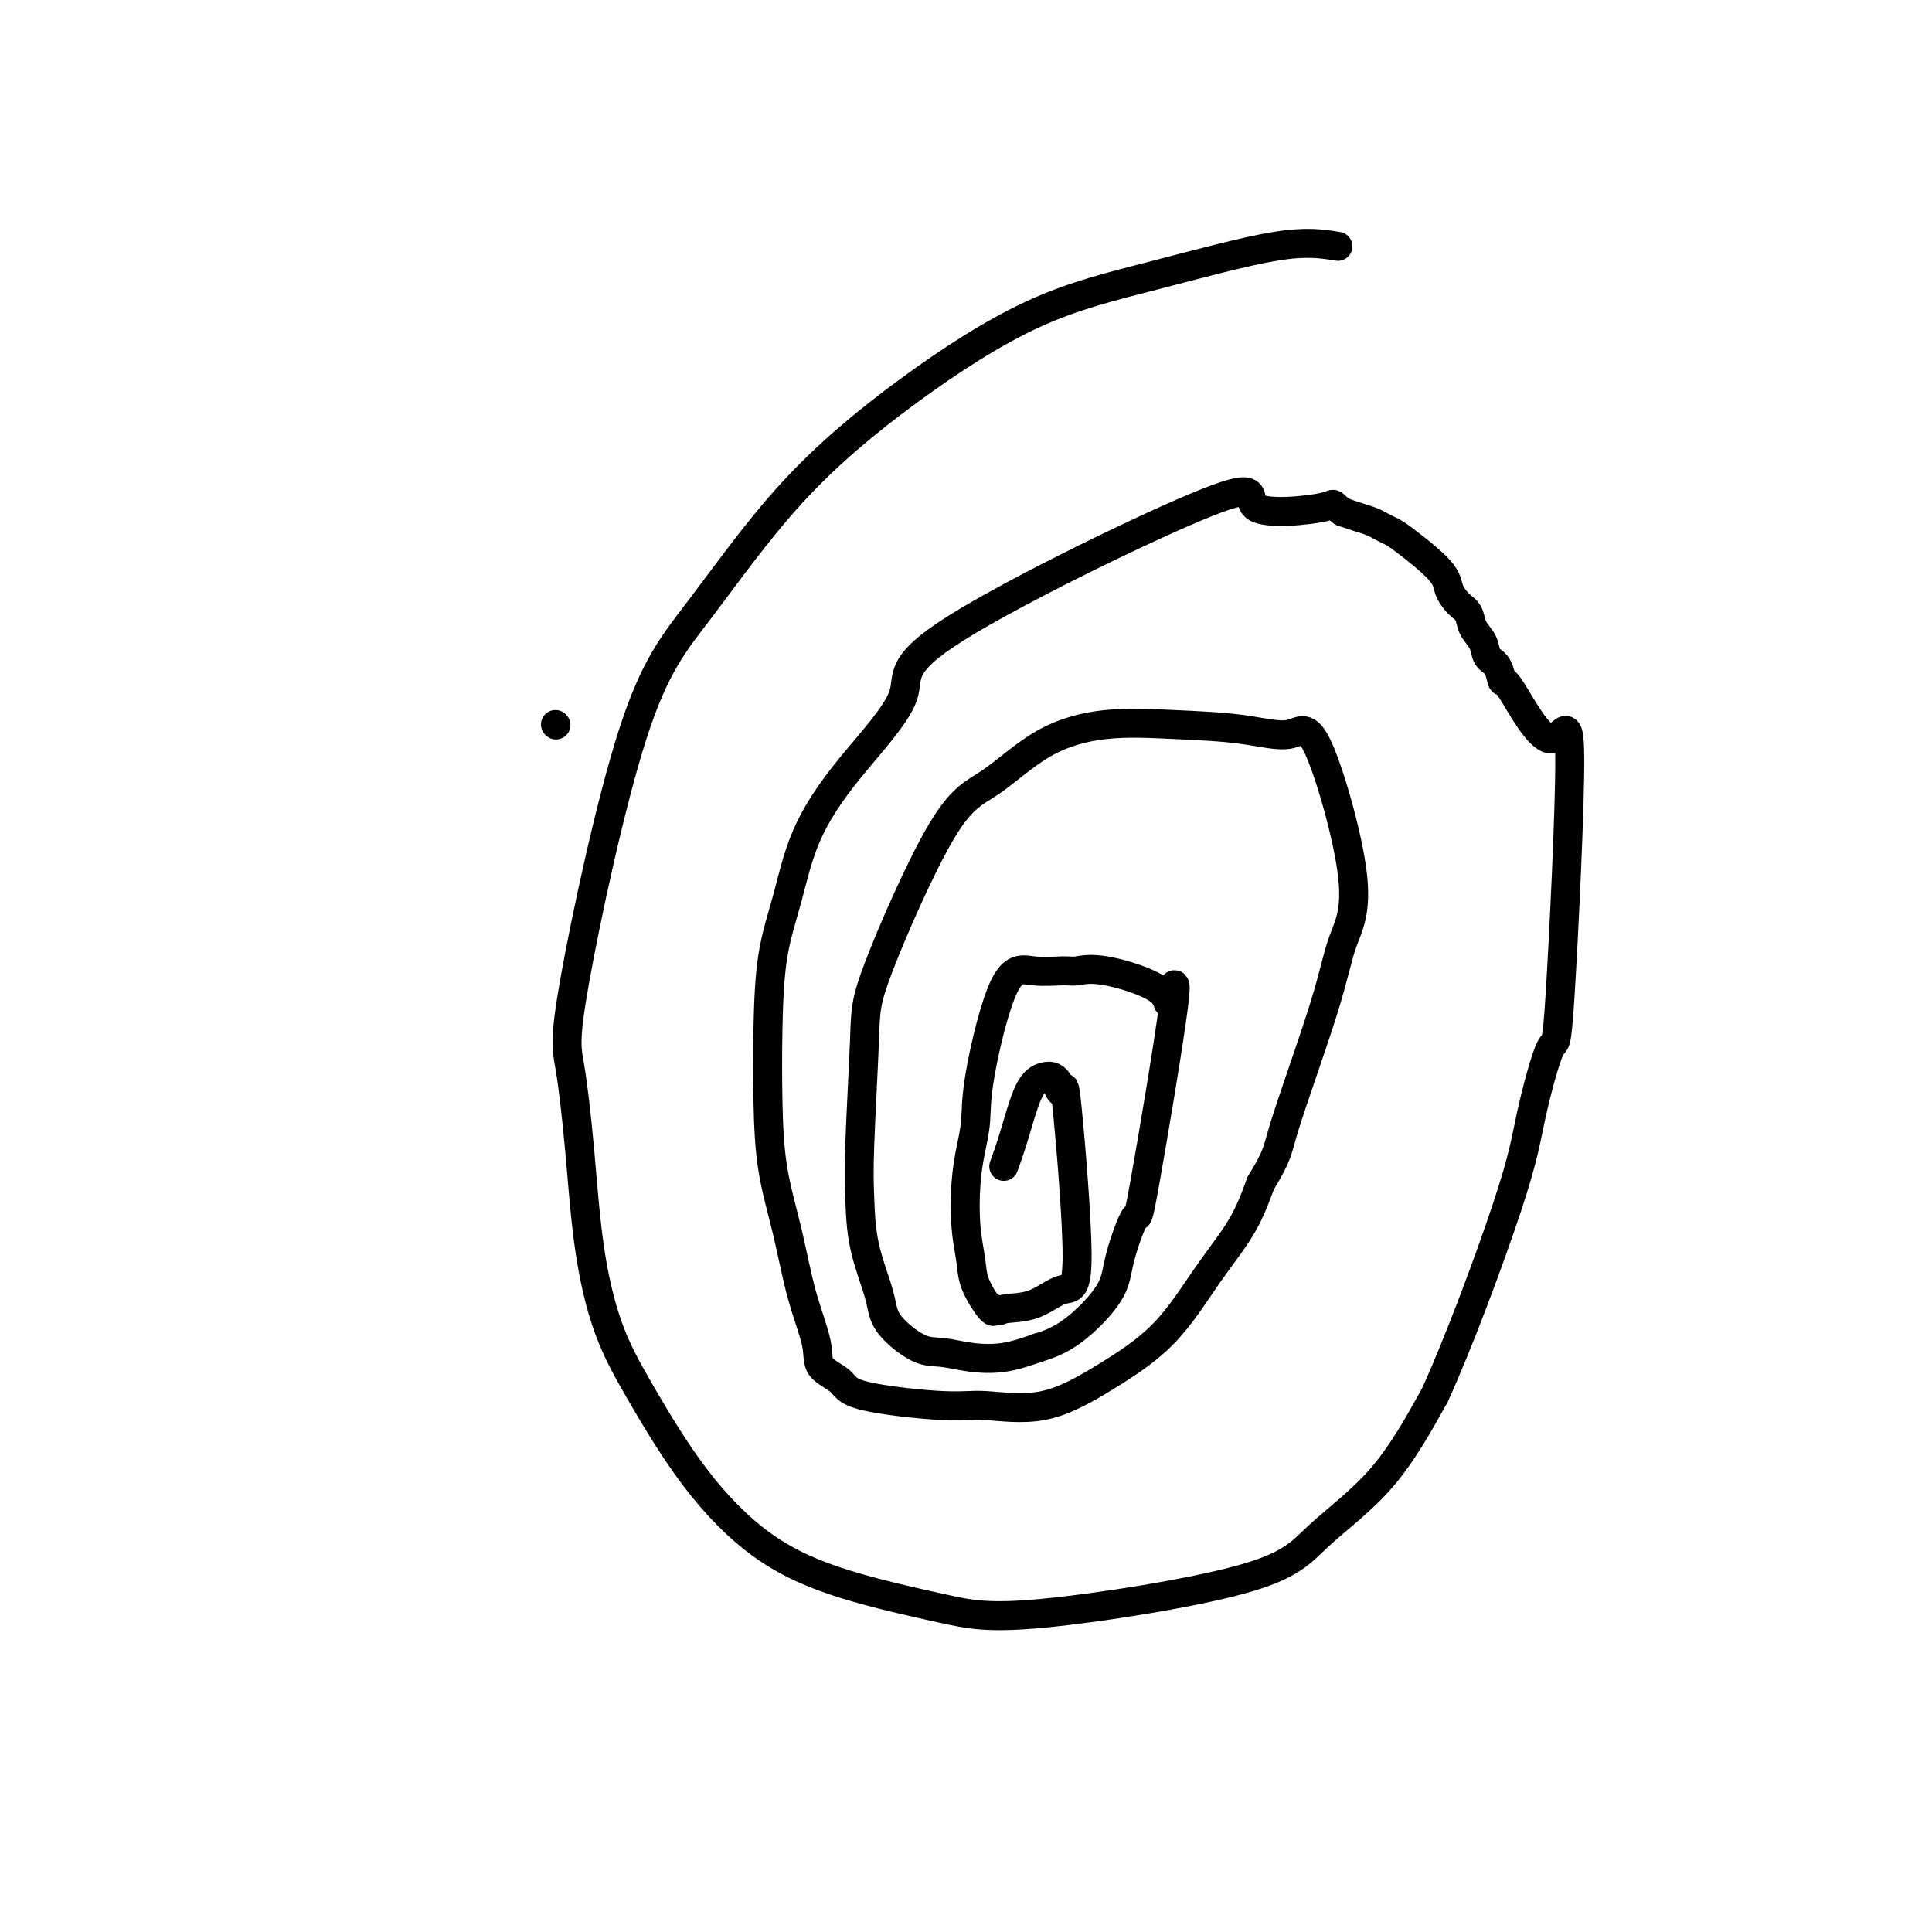
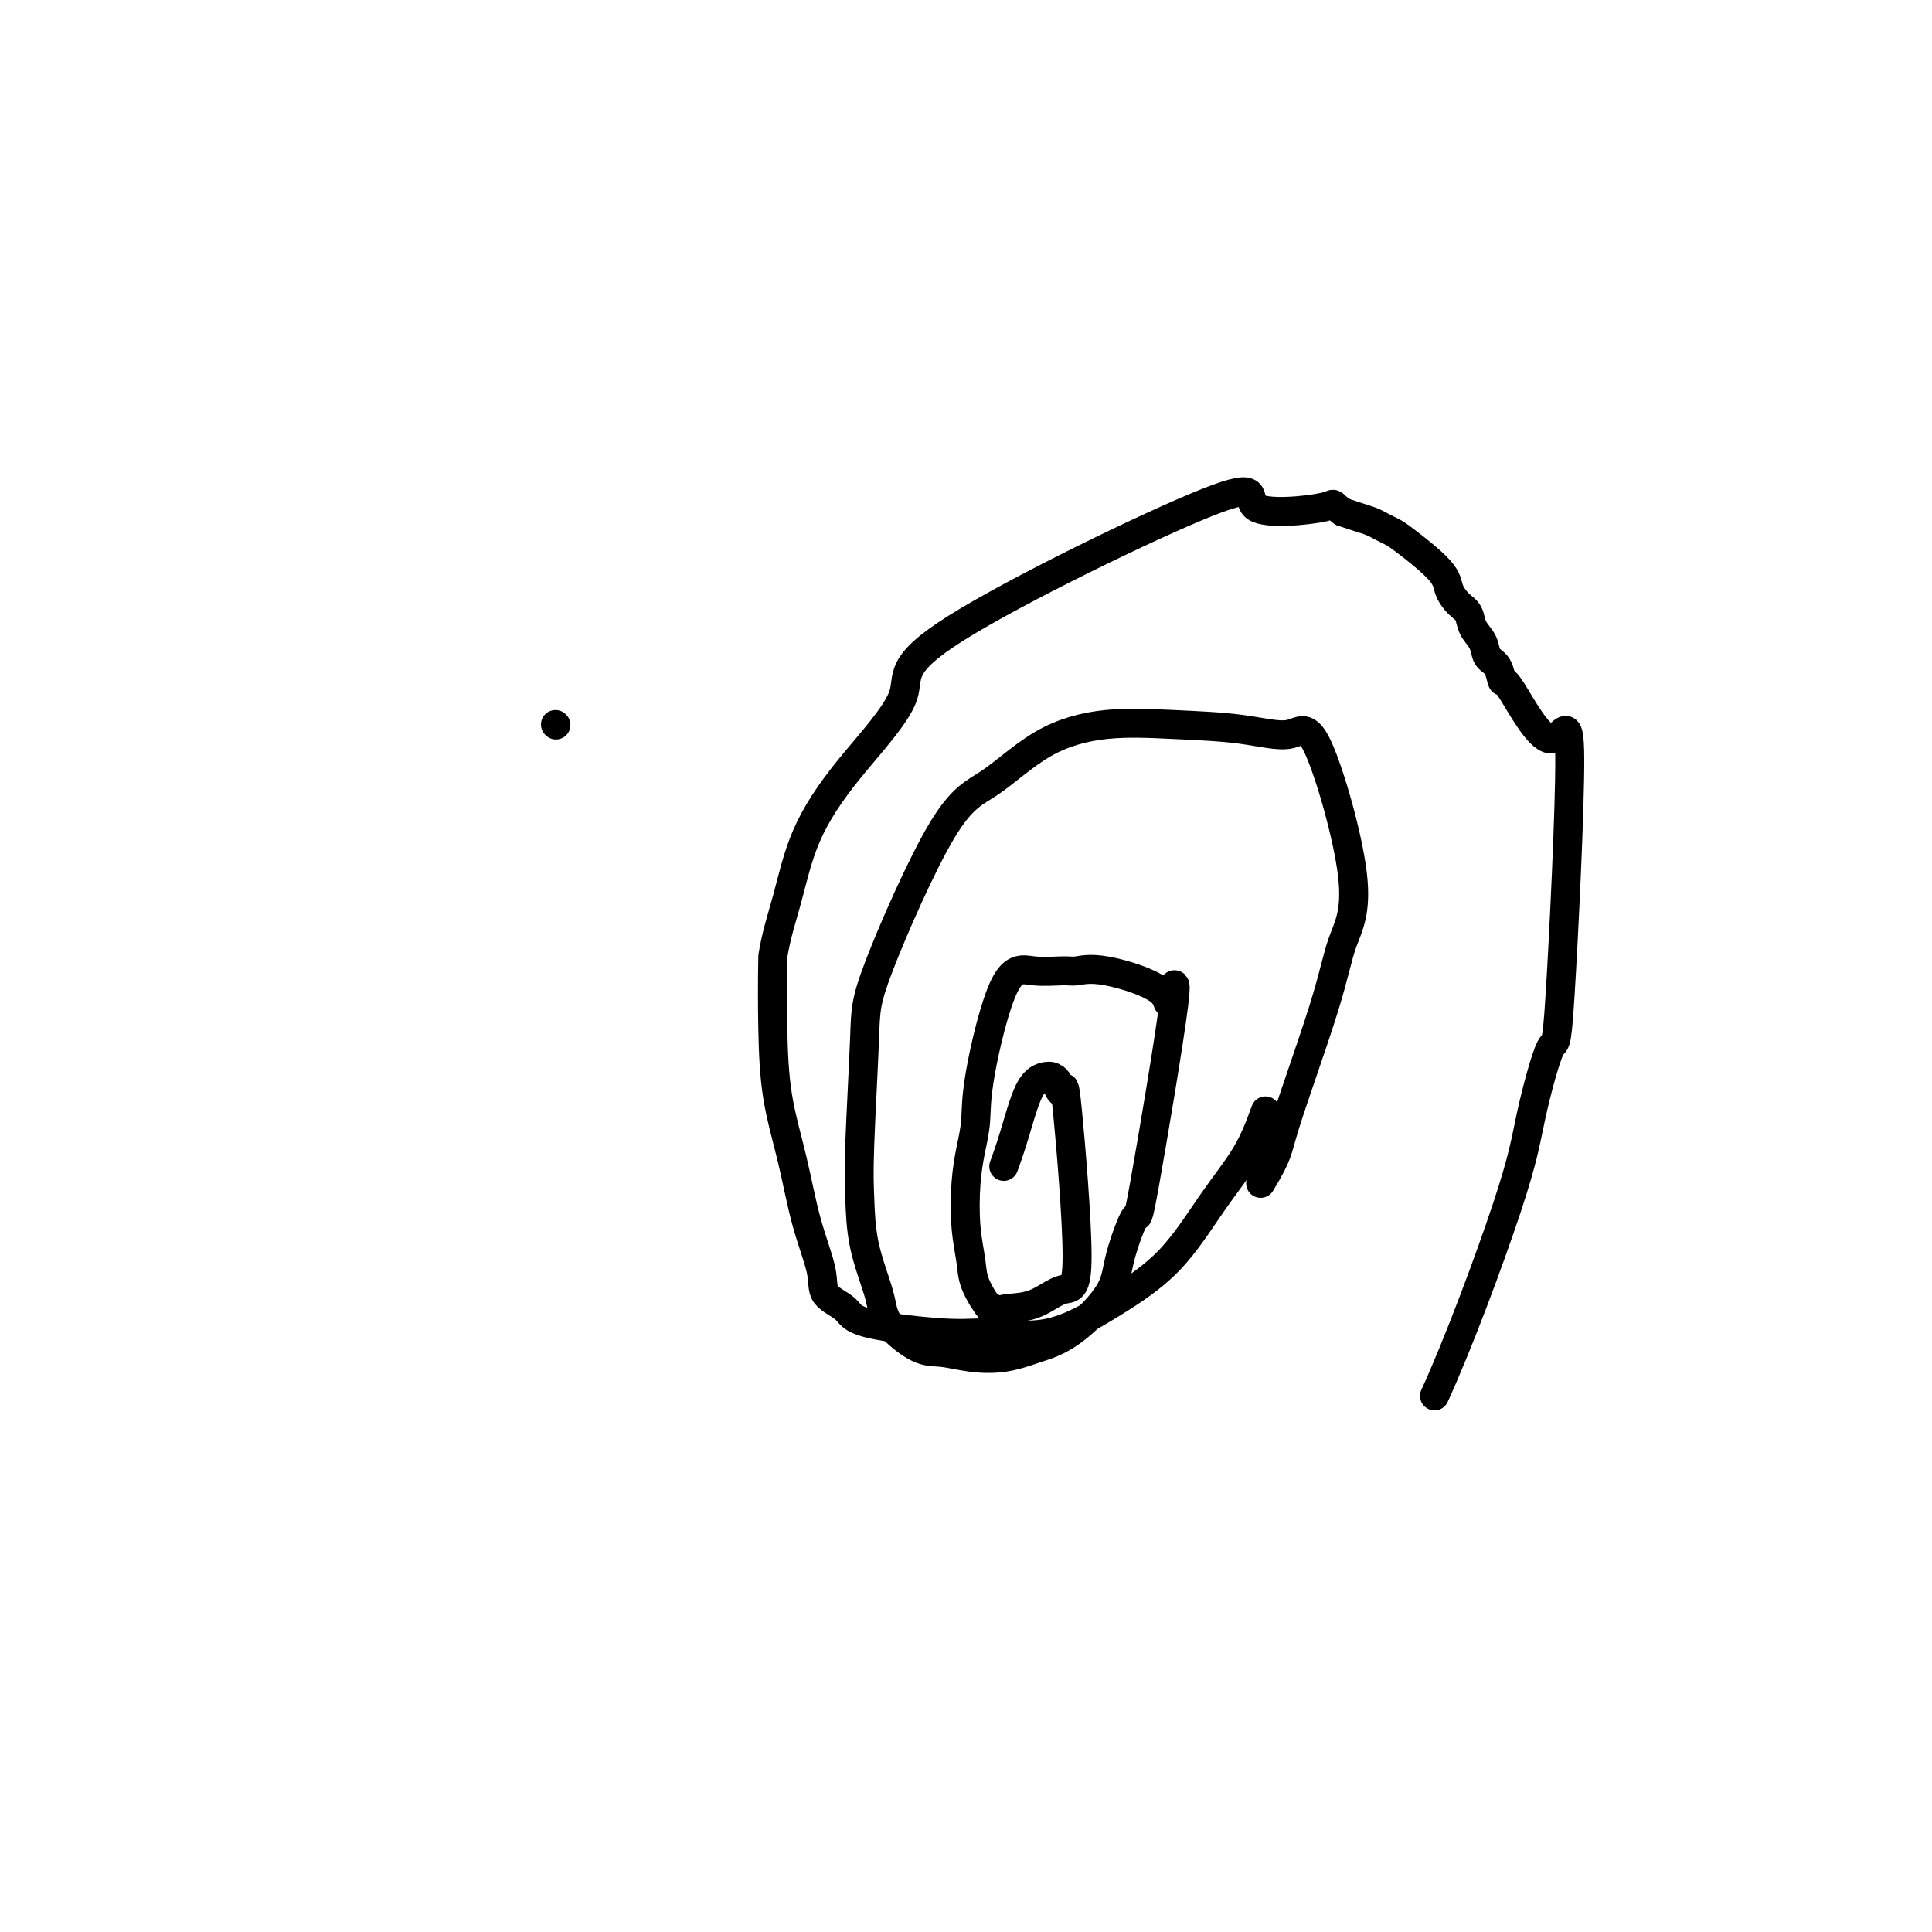
<svg xmlns="http://www.w3.org/2000/svg" viewBox="0 0 400 400" version="1.1">
  <g fill="none" stroke="#000000" stroke-width="6" stroke-linecap="round" stroke-linejoin="round">
    <path d="M115,150c0.000,0.000 0.100,0.100 0.1,0.1" />
-     <path d="M277,51c-3.253,-0.533 -6.507,-1.066 -13,0c-6.493,1.066 -16.227,3.731 -25,6c-8.773,2.269 -16.587,4.142 -25,8c-8.413,3.858 -17.425,9.700 -26,16c-8.575,6.300 -16.712,13.057 -24,21c-7.288,7.943 -13.726,17.072 -19,24c-5.274,6.928 -9.384,11.654 -14,26c-4.616,14.346 -9.738,38.314 -12,51c-2.262,12.686 -1.663,14.092 -1,18c0.663,3.908 1.392,10.317 2,17c0.608,6.683 1.096,13.639 2,20c0.904,6.361 2.225,12.125 4,17c1.775,4.875 4.003,8.860 7,14c2.997,5.140 6.763,11.435 11,17c4.237,5.565 8.946,10.400 14,14c5.054,3.600 10.452,5.966 17,8c6.548,2.034 14.246,3.736 20,5c5.754,1.264 9.564,2.090 21,1c11.436,-1.090 30.498,-4.096 41,-7c10.502,-2.904 12.443,-5.705 16,-9c3.557,-3.295 8.731,-7.084 13,-12c4.269,-4.916 7.635,-10.958 11,-17" />
    <path d="M297,289c4.855,-10.547 11.493,-28.413 15,-39c3.507,-10.587 3.885,-13.893 5,-19c1.115,-5.107 2.968,-12.015 4,-14c1.032,-1.985 1.244,0.953 2,-11c0.756,-11.953 2.057,-38.796 2,-49c-0.057,-10.204 -1.472,-3.769 -4,-4c-2.528,-0.231 -6.168,-7.129 -8,-10c-1.832,-2.871 -1.857,-1.717 -2,-2c-0.143,-0.283 -0.405,-2.005 -1,-3c-0.595,-0.995 -1.524,-1.263 -2,-2c-0.476,-0.737 -0.499,-1.943 -1,-3c-0.501,-1.057 -1.480,-1.963 -2,-3c-0.520,-1.037 -0.580,-2.204 -1,-3c-0.420,-0.796 -1.201,-1.221 -2,-2c-0.799,-0.779 -1.618,-1.910 -2,-3c-0.382,-1.090 -0.328,-2.137 -2,-4c-1.672,-1.863 -5.070,-4.541 -7,-6c-1.930,-1.459 -2.393,-1.700 -3,-2c-0.607,-0.300 -1.359,-0.658 -2,-1c-0.641,-0.342 -1.173,-0.669 -2,-1c-0.827,-0.331 -1.951,-0.666 -3,-1c-1.049,-0.334 -2.025,-0.667 -3,-1" />
-     <path d="M278,106c-3.096,-2.200 -0.838,-1.700 -4,-1c-3.162,0.700 -11.746,1.598 -14,0c-2.254,-1.598 1.822,-5.694 -10,-1c-11.822,4.694 -39.540,18.176 -52,26c-12.460,7.824 -9.660,9.989 -11,14c-1.340,4.011 -6.818,9.868 -11,15c-4.182,5.132 -7.068,9.538 -9,14c-1.932,4.462 -2.909,8.978 -4,13c-1.091,4.022 -2.297,7.550 -3,12c-0.703,4.450 -0.902,9.824 -1,15c-0.098,5.176 -0.096,10.155 0,15c0.096,4.845 0.285,9.556 1,14c0.715,4.444 1.957,8.622 3,13c1.043,4.378 1.888,8.958 3,13c1.112,4.042 2.492,7.546 3,10c0.508,2.454 0.146,3.858 1,5c0.854,1.142 2.925,2.023 4,3c1.075,0.977 1.153,2.049 5,3c3.847,0.951 11.464,1.779 16,2c4.536,0.221 5.992,-0.167 9,0c3.008,0.167 7.568,0.887 12,0c4.432,-0.887 8.737,-3.381 13,-6c4.263,-2.619 8.483,-5.362 12,-9c3.517,-3.638 6.332,-8.172 9,-12c2.668,-3.828 5.191,-6.951 7,-10c1.809,-3.049 2.905,-6.025 4,-9" />
+     <path d="M278,106c-3.096,-2.200 -0.838,-1.700 -4,-1c-3.162,0.700 -11.746,1.598 -14,0c-2.254,-1.598 1.822,-5.694 -10,-1c-11.822,4.694 -39.540,18.176 -52,26c-12.460,7.824 -9.660,9.989 -11,14c-1.340,4.011 -6.818,9.868 -11,15c-4.182,5.132 -7.068,9.538 -9,14c-1.932,4.462 -2.909,8.978 -4,13c-1.091,4.022 -2.297,7.550 -3,12c-0.098,5.176 -0.096,10.155 0,15c0.096,4.845 0.285,9.556 1,14c0.715,4.444 1.957,8.622 3,13c1.043,4.378 1.888,8.958 3,13c1.112,4.042 2.492,7.546 3,10c0.508,2.454 0.146,3.858 1,5c0.854,1.142 2.925,2.023 4,3c1.075,0.977 1.153,2.049 5,3c3.847,0.951 11.464,1.779 16,2c4.536,0.221 5.992,-0.167 9,0c3.008,0.167 7.568,0.887 12,0c4.432,-0.887 8.737,-3.381 13,-6c4.263,-2.619 8.483,-5.362 12,-9c3.517,-3.638 6.332,-8.172 9,-12c2.668,-3.828 5.191,-6.951 7,-10c1.809,-3.049 2.905,-6.025 4,-9" />
    <path d="M261,245c3.790,-6.253 3.266,-6.386 5,-12c1.734,-5.614 5.724,-16.707 8,-24c2.276,-7.293 2.836,-10.784 4,-14c1.164,-3.216 2.933,-6.157 2,-14c-0.933,-7.843 -4.568,-20.587 -7,-26c-2.432,-5.413 -3.661,-3.495 -6,-3c-2.339,0.495 -5.789,-0.433 -10,-1c-4.211,-0.567 -9.185,-0.774 -14,-1c-4.815,-0.226 -9.473,-0.470 -14,0c-4.527,0.470 -8.925,1.653 -13,4c-4.075,2.347 -7.828,5.858 -11,8c-3.172,2.142 -5.764,2.914 -10,10c-4.236,7.086 -10.115,20.484 -13,28c-2.885,7.516 -2.777,9.150 -3,15c-0.223,5.850 -0.779,15.918 -1,22c-0.221,6.082 -0.107,8.180 0,11c0.107,2.820 0.207,6.362 1,10c0.793,3.638 2.278,7.370 3,10c0.722,2.630 0.680,4.156 2,6c1.320,1.844 4.003,4.005 6,5c1.997,0.995 3.308,0.823 5,1c1.692,0.177 3.763,0.701 6,1c2.237,0.299 4.639,0.371 7,0c2.361,-0.371 4.680,-1.186 7,-2" />
    <path d="M215,279c3.860,-1.093 6.510,-2.824 9,-5c2.490,-2.176 4.821,-4.795 6,-7c1.179,-2.205 1.208,-3.996 2,-7c0.792,-3.004 2.348,-7.222 3,-8c0.652,-0.778 0.402,1.885 2,-7c1.598,-8.885 5.046,-29.319 6,-37c0.954,-7.681 -0.584,-2.608 -1,-1c-0.416,1.608 0.291,-0.247 -2,-2c-2.291,-1.753 -7.581,-3.402 -11,-4c-3.419,-0.598 -4.969,-0.143 -6,0c-1.031,0.143 -1.543,-0.024 -3,0c-1.457,0.024 -3.857,0.241 -6,0c-2.143,-0.241 -4.028,-0.939 -6,3c-1.972,3.939 -4.032,12.516 -5,18c-0.968,5.484 -0.844,7.877 -1,10c-0.156,2.123 -0.591,3.976 -1,6c-0.409,2.024 -0.793,4.217 -1,7c-0.207,2.783 -0.238,6.154 0,9c0.238,2.846 0.744,5.165 1,7c0.256,1.835 0.261,3.186 1,5c0.739,1.814 2.211,4.090 3,5c0.789,0.910 0.894,0.455 1,0" />
    <path d="M206,271c0.790,0.782 0.765,0.237 2,0c1.235,-0.237 3.729,-0.167 6,-1c2.271,-0.833 4.317,-2.570 6,-3c1.683,-0.430 3.002,0.446 3,-7c-0.002,-7.446 -1.323,-23.214 -2,-30c-0.677,-6.786 -0.708,-4.590 -1,-4c-0.292,0.590 -0.843,-0.427 -1,-1c-0.157,-0.573 0.082,-0.704 0,-1c-0.082,-0.296 -0.485,-0.758 -1,-1c-0.515,-0.242 -1.144,-0.264 -2,0c-0.856,0.264 -1.941,0.813 -3,3c-1.059,2.187 -2.093,6.012 -3,9c-0.907,2.988 -1.688,5.139 -2,6c-0.312,0.861 -0.156,0.430 0,0" />
  </g>
</svg>